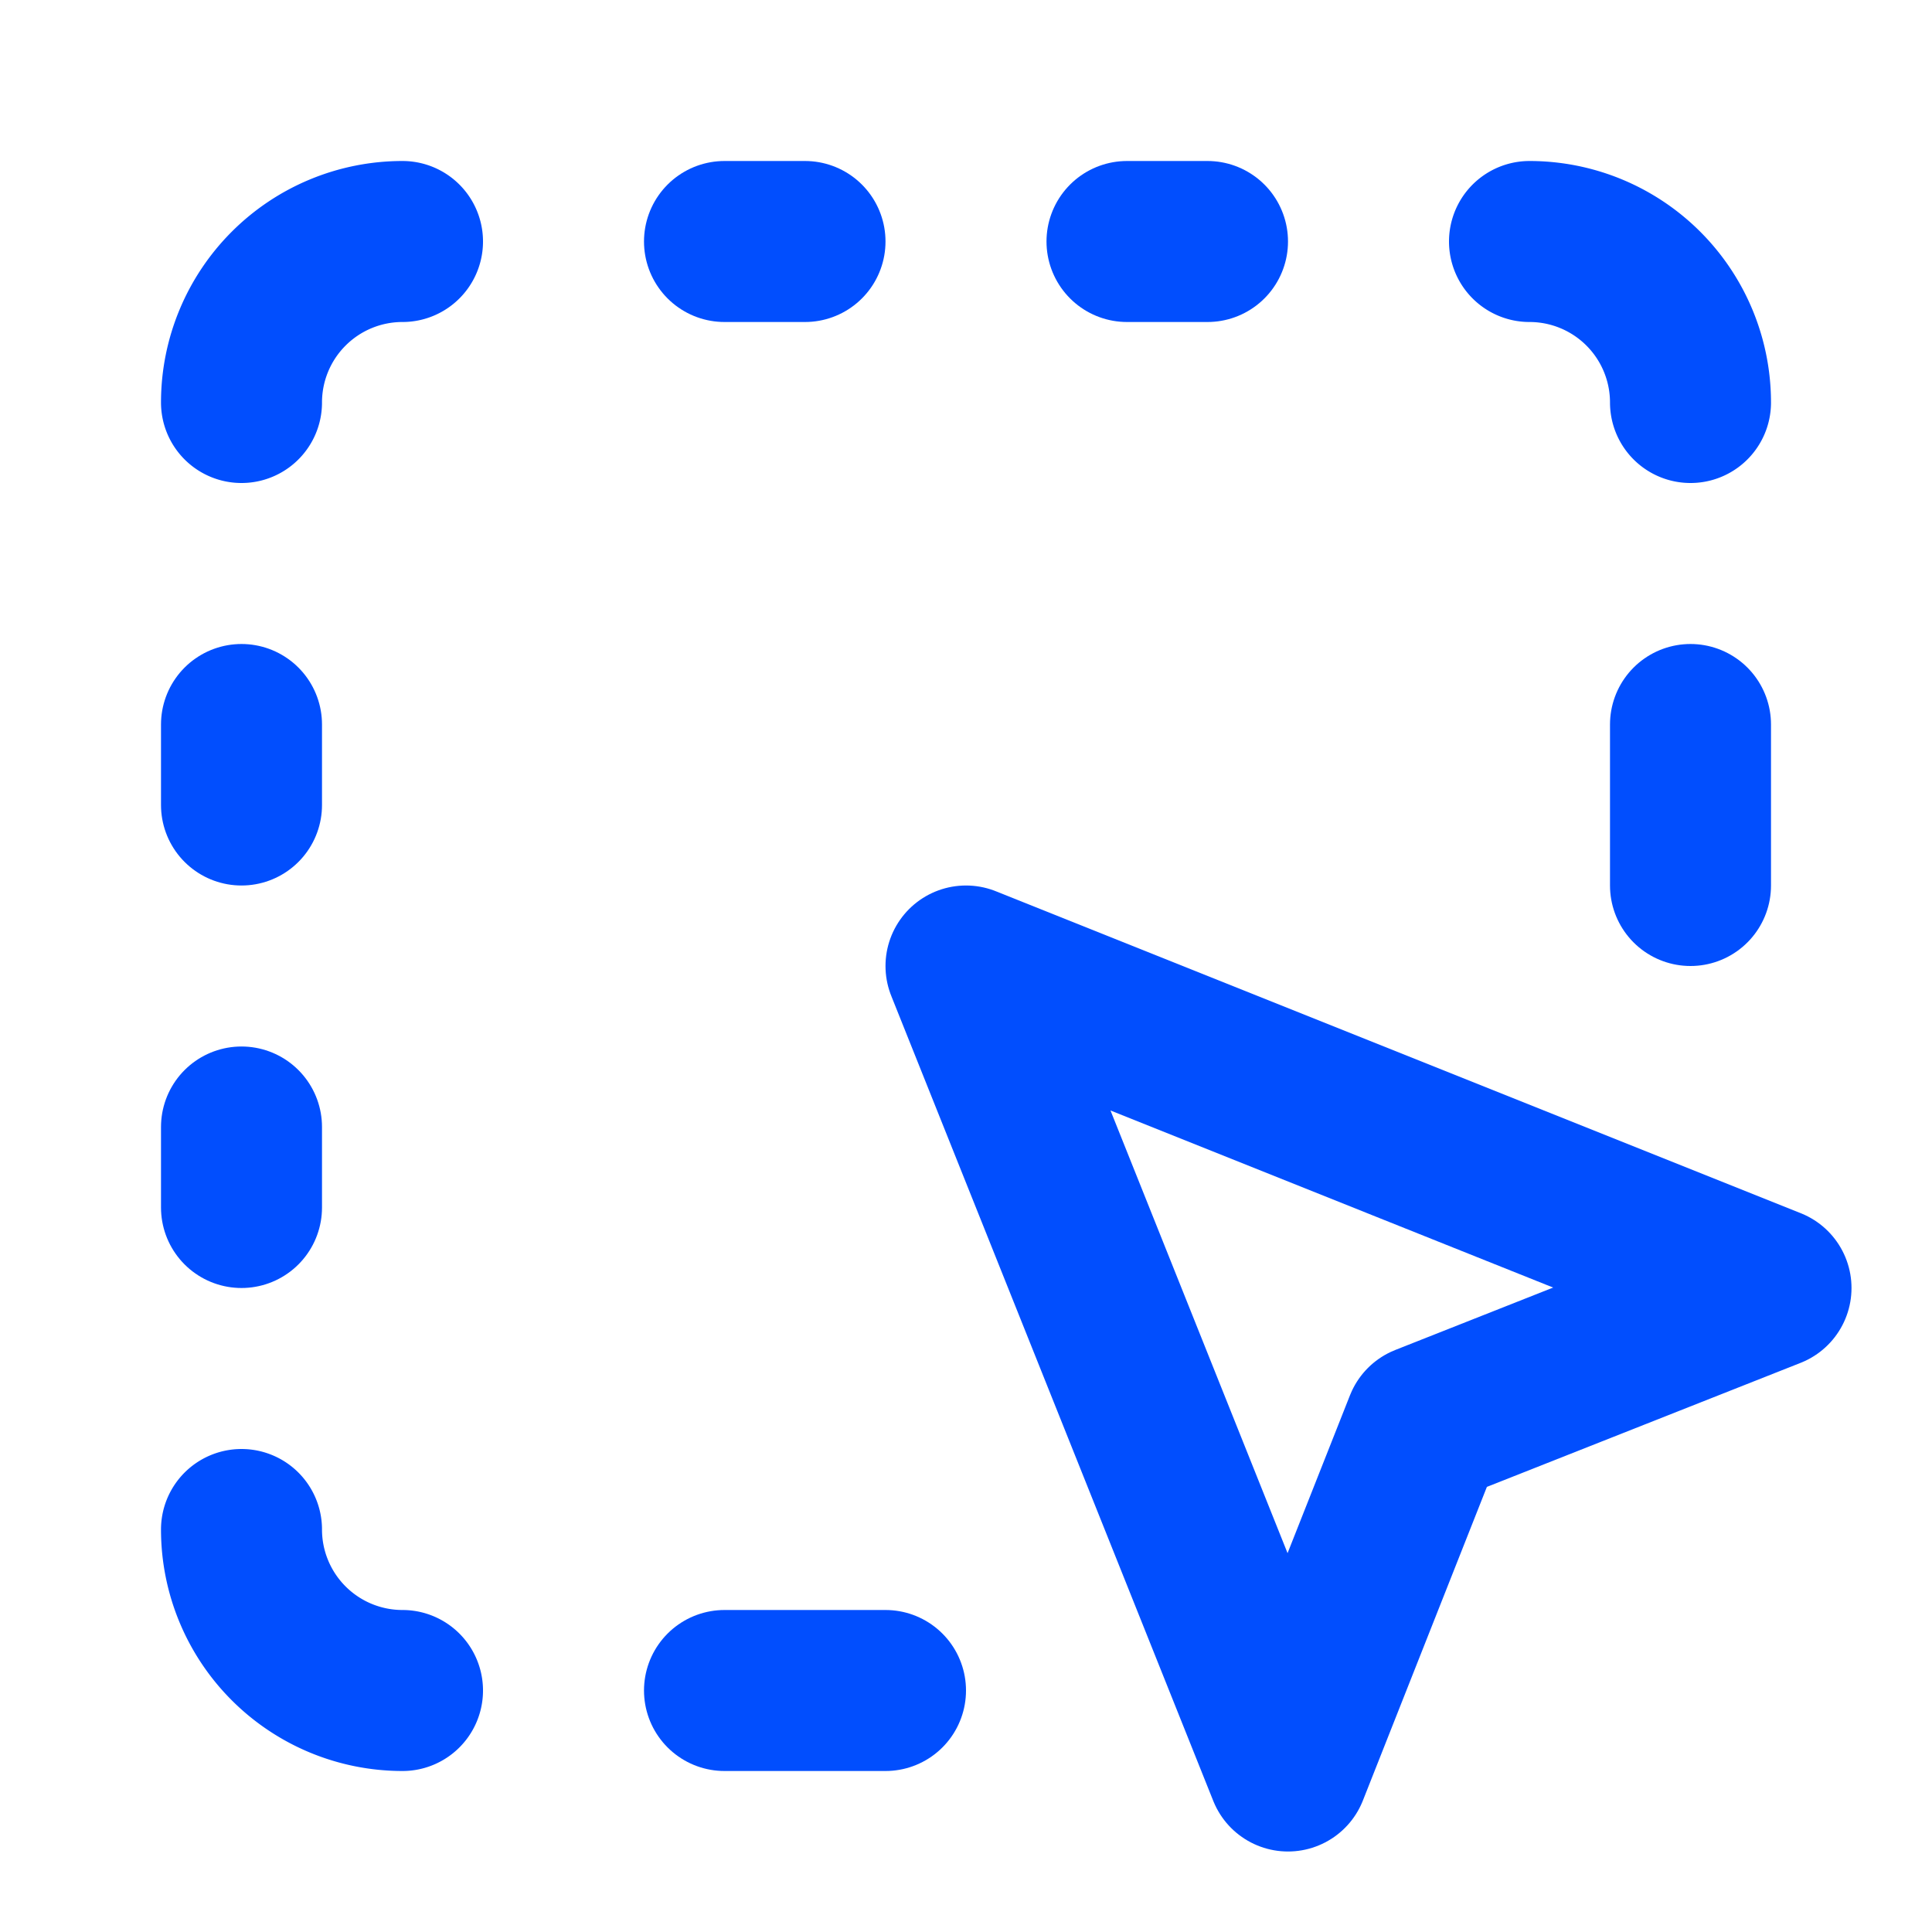
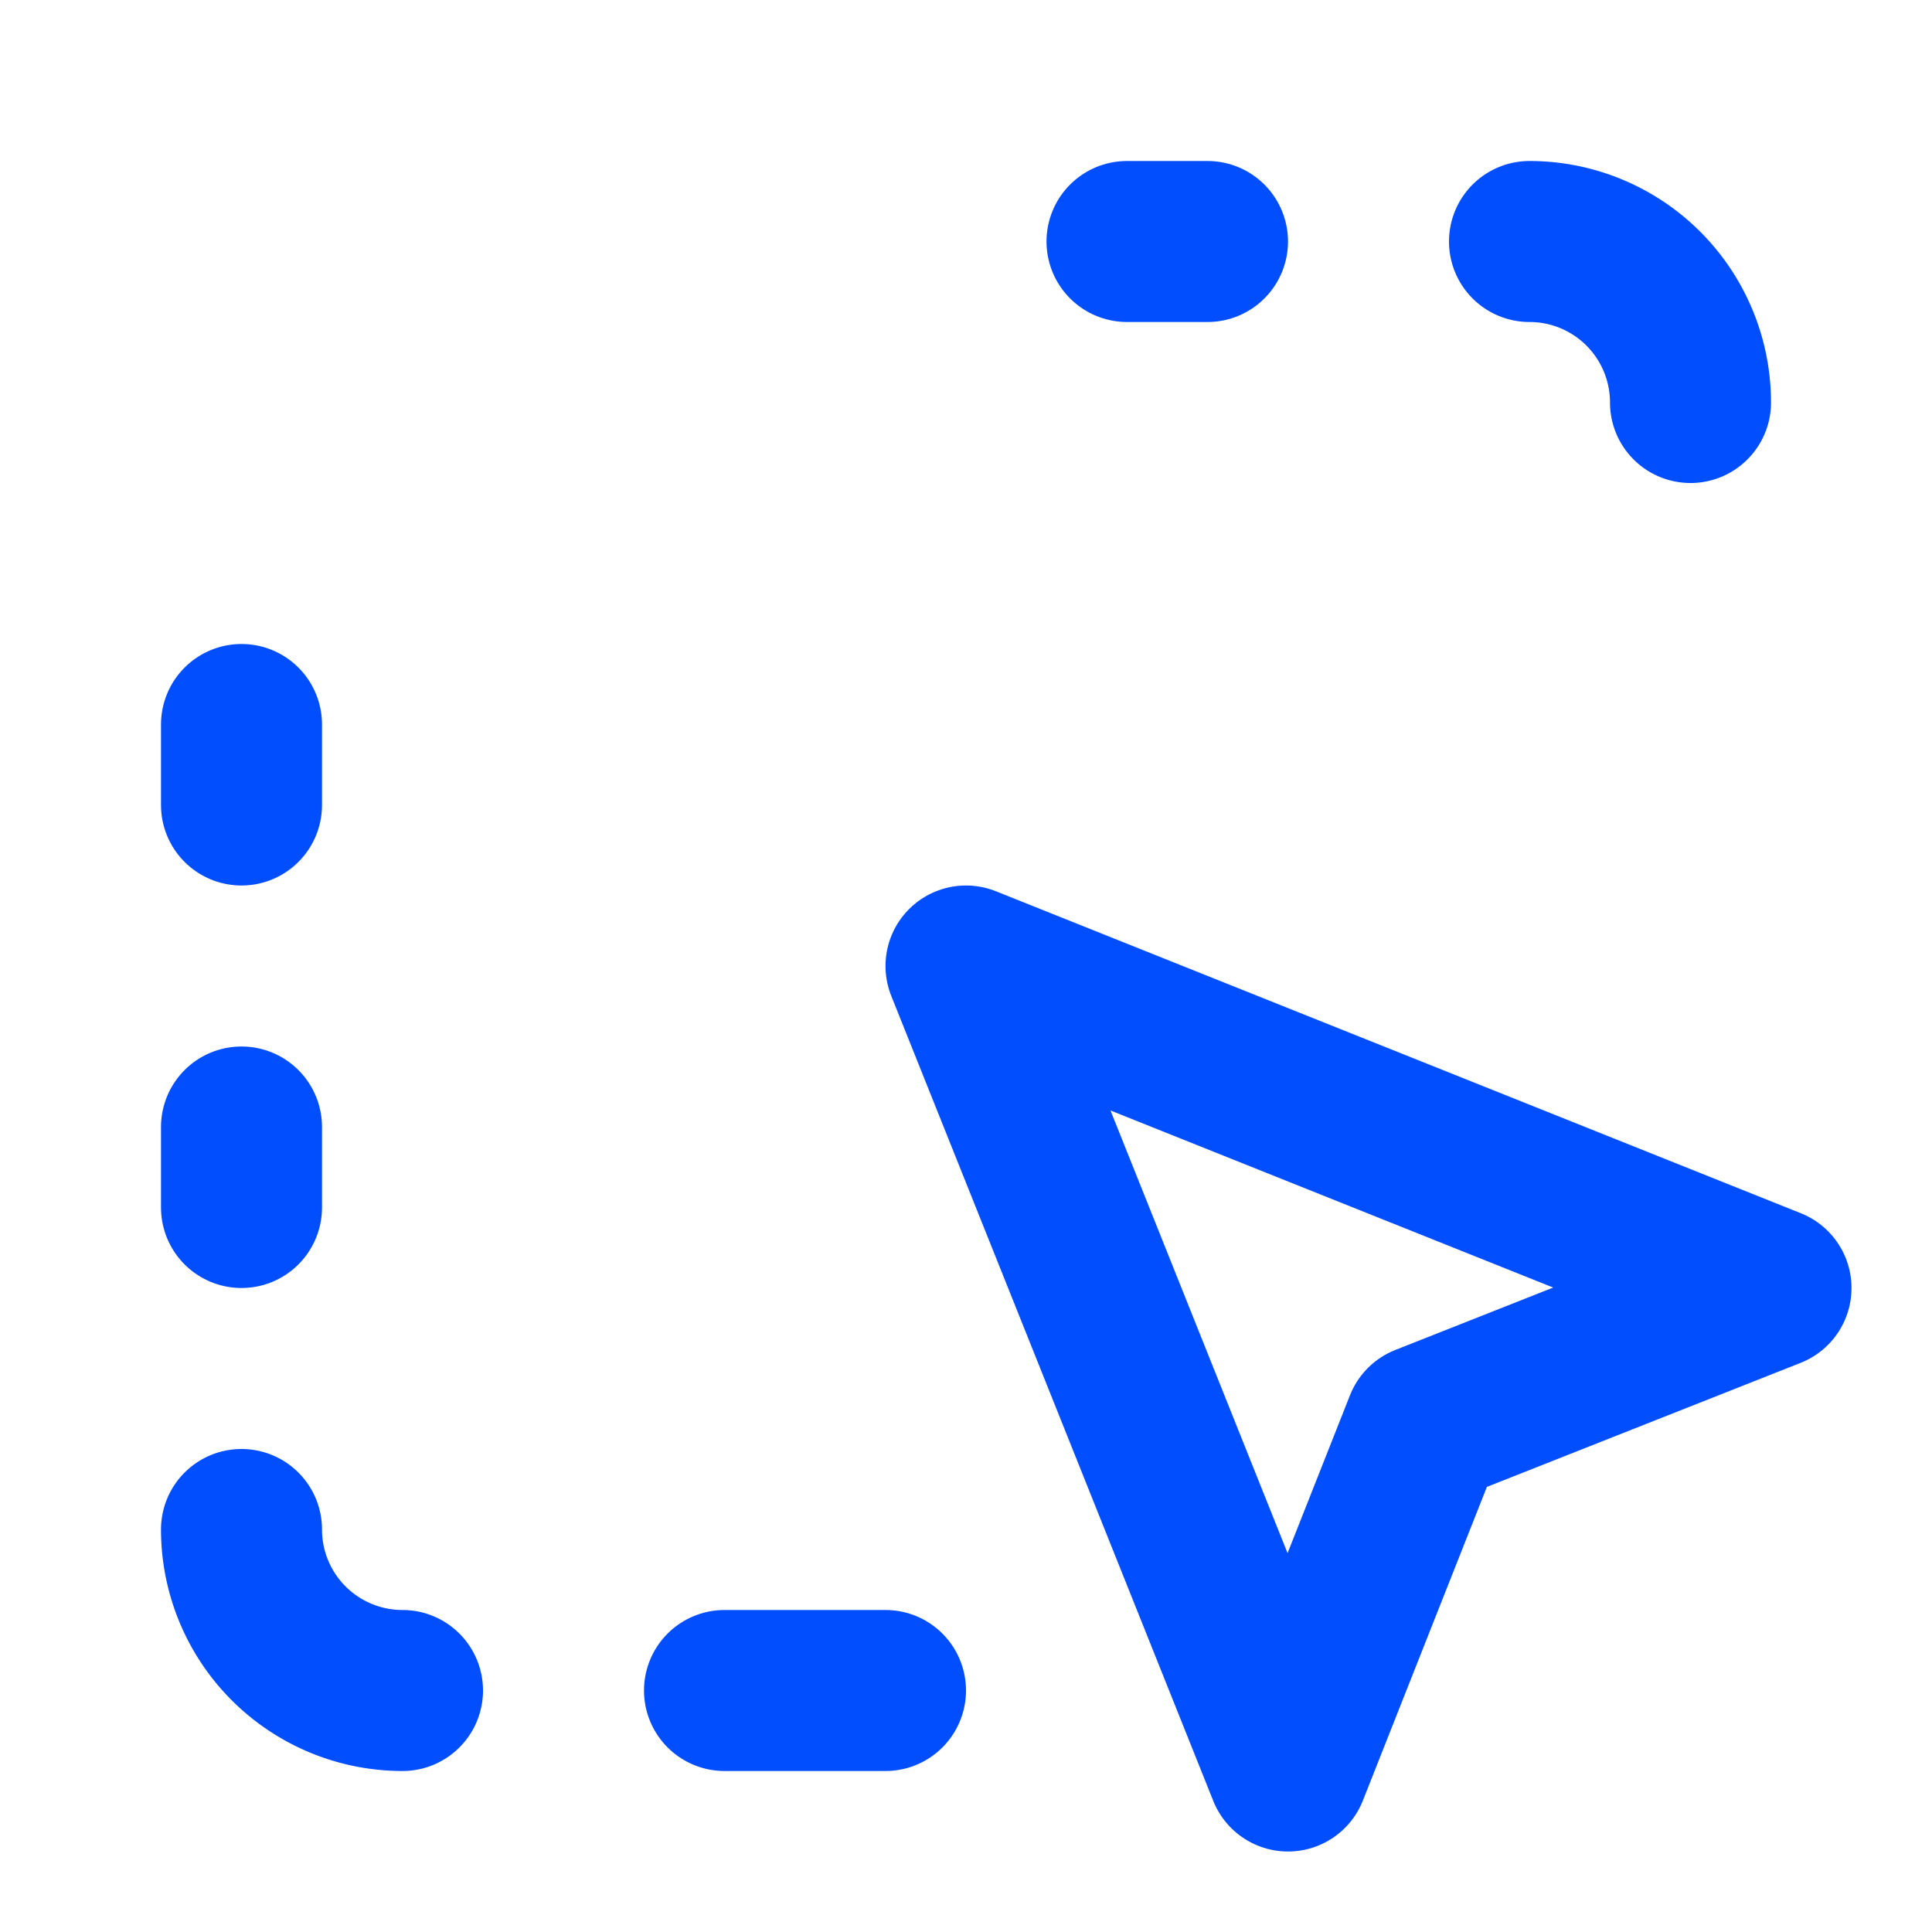
<svg xmlns="http://www.w3.org/2000/svg" width="48" height="48" viewBox="0 0 24 24" fill="none" stroke="#014EFE" stroke-width="2" stroke-linecap="round" stroke-linejoin="round" class="lucide lucide-square-dashed-mouse-pointer">
-   <path d="M5 3a2 2 0 0 0-2 2" />
  <path d="M19 3a2 2 0 0 1 2 2" />
  <path d="m12 12 4 10 1.7-4.3L22 16Z" />
  <path d="M5 21a2 2 0 0 1-2-2" />
-   <path d="M9 3h1" />
  <path d="M9 21h2" />
  <path d="M14 3h1" />
  <path d="M3 9v1" />
-   <path d="M21 9v2" />
  <path d="M3 14v1" />
</svg>